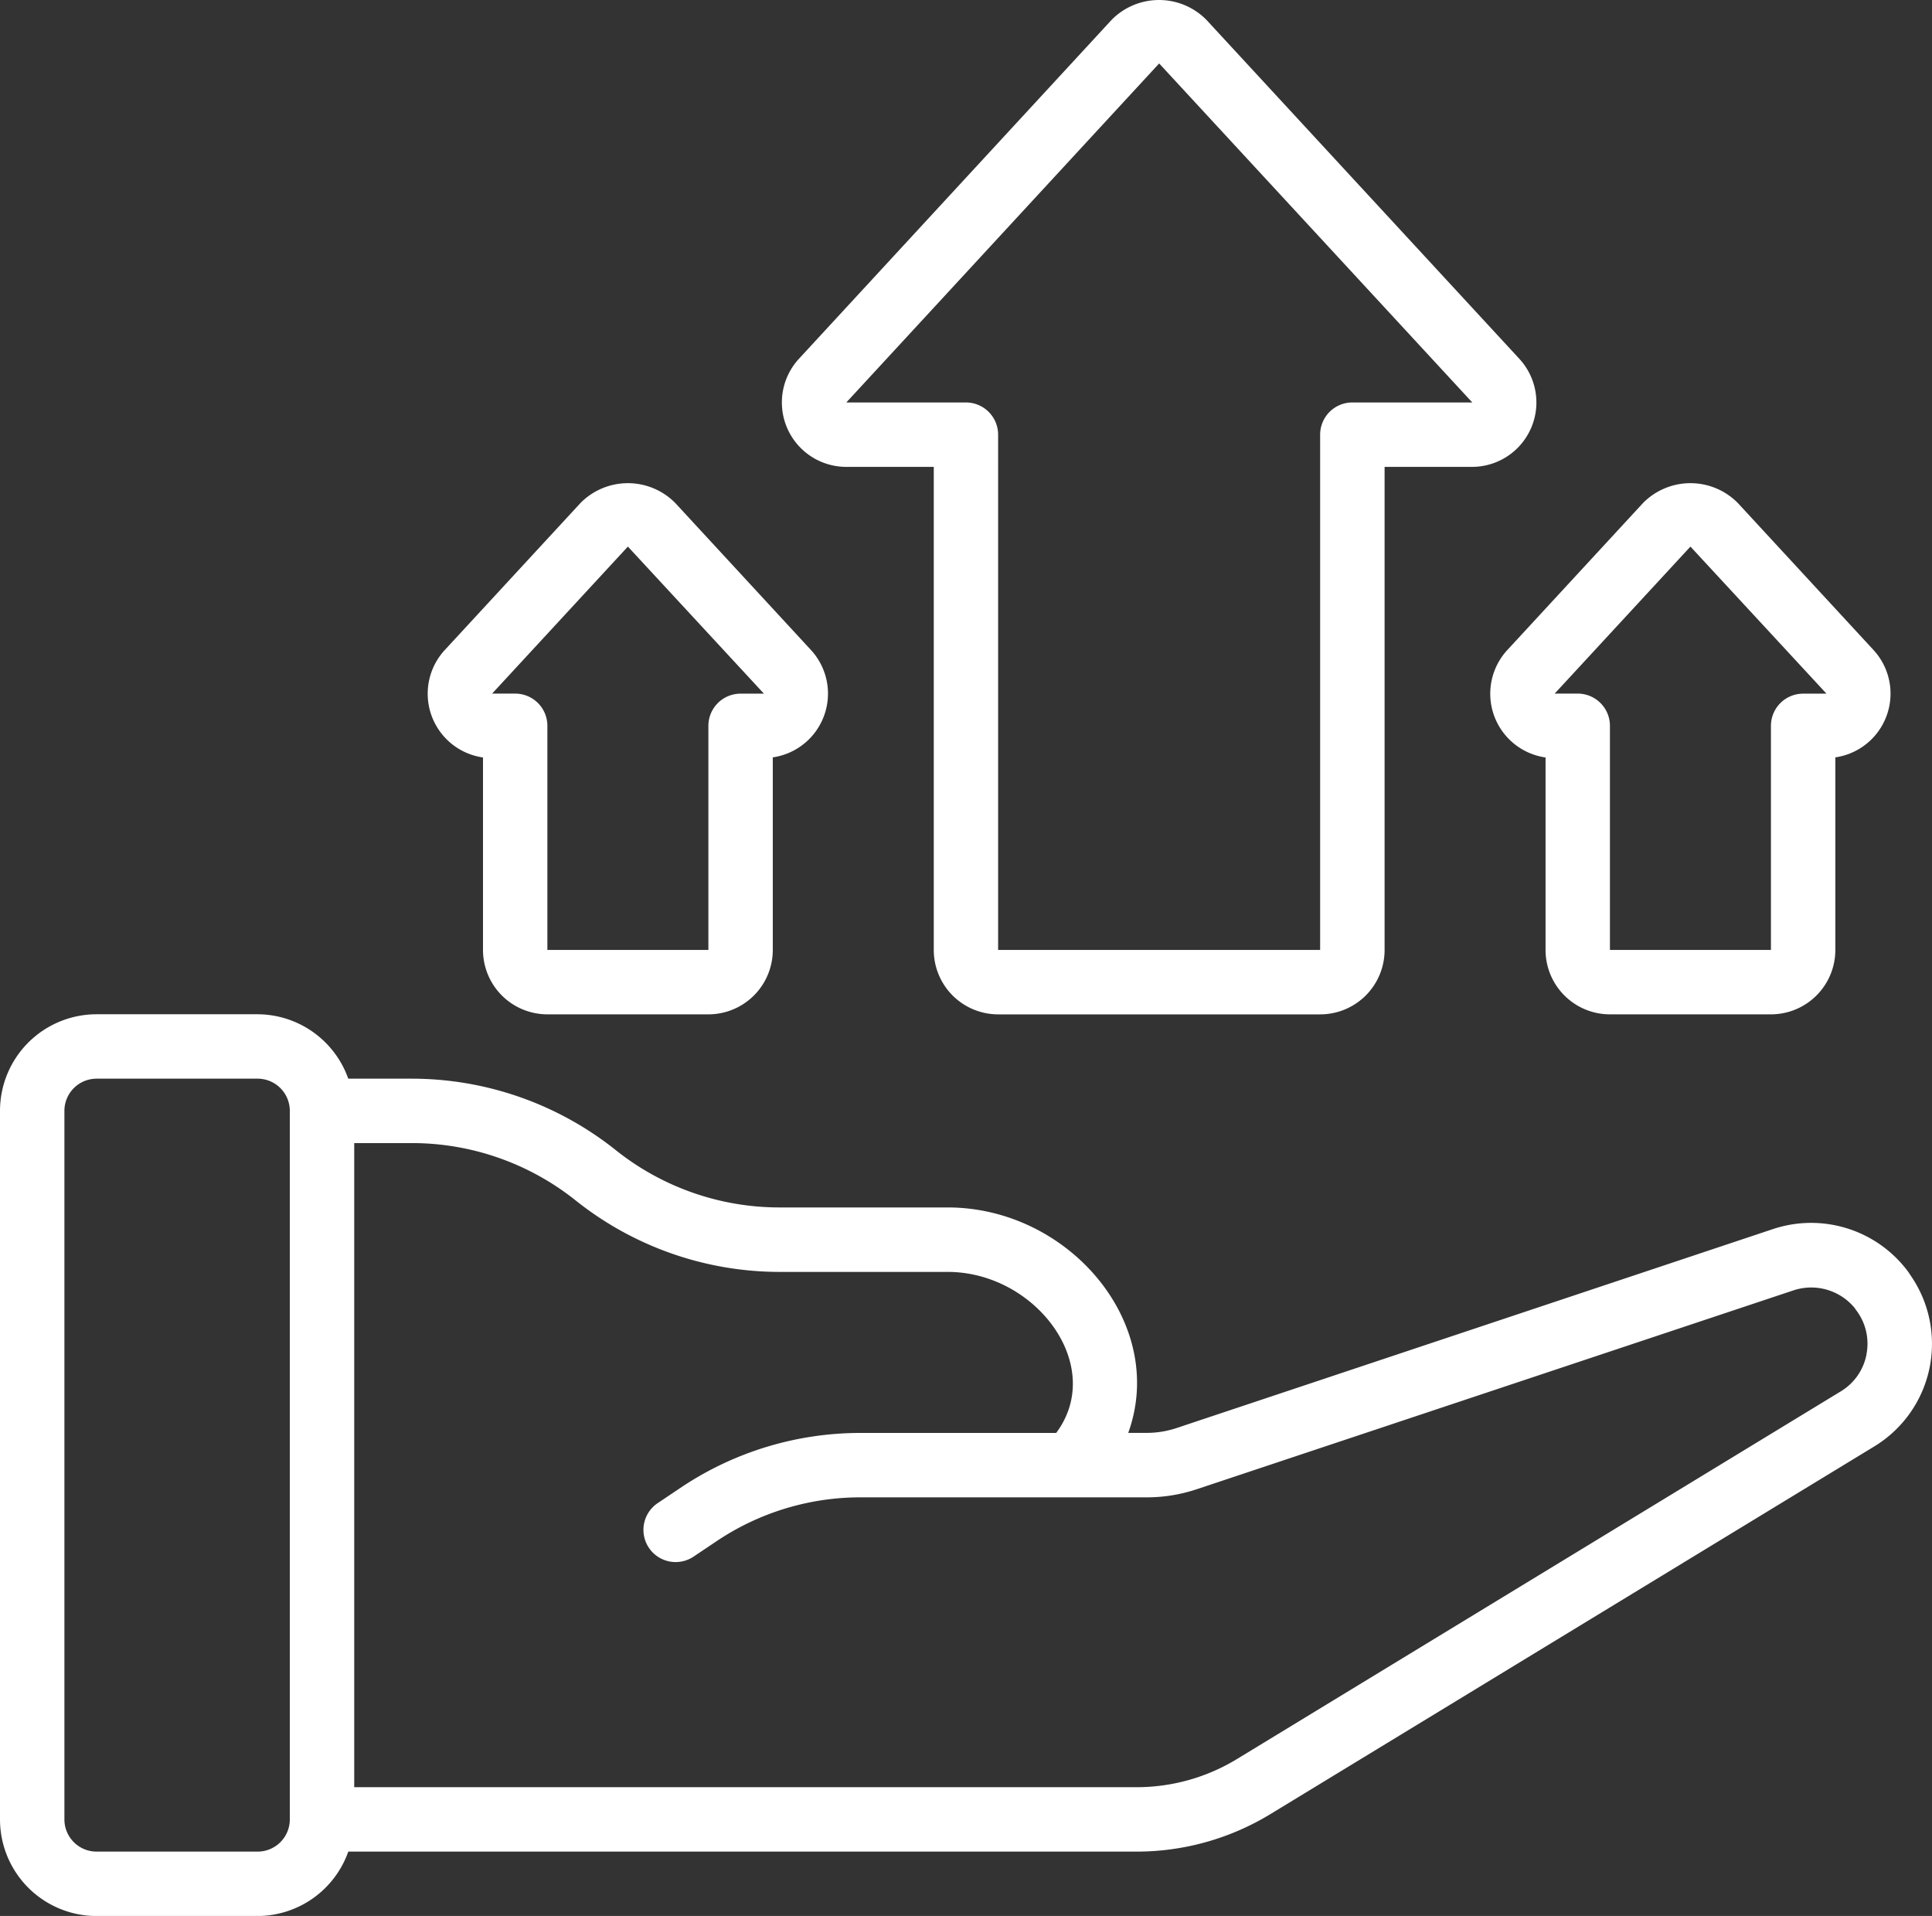
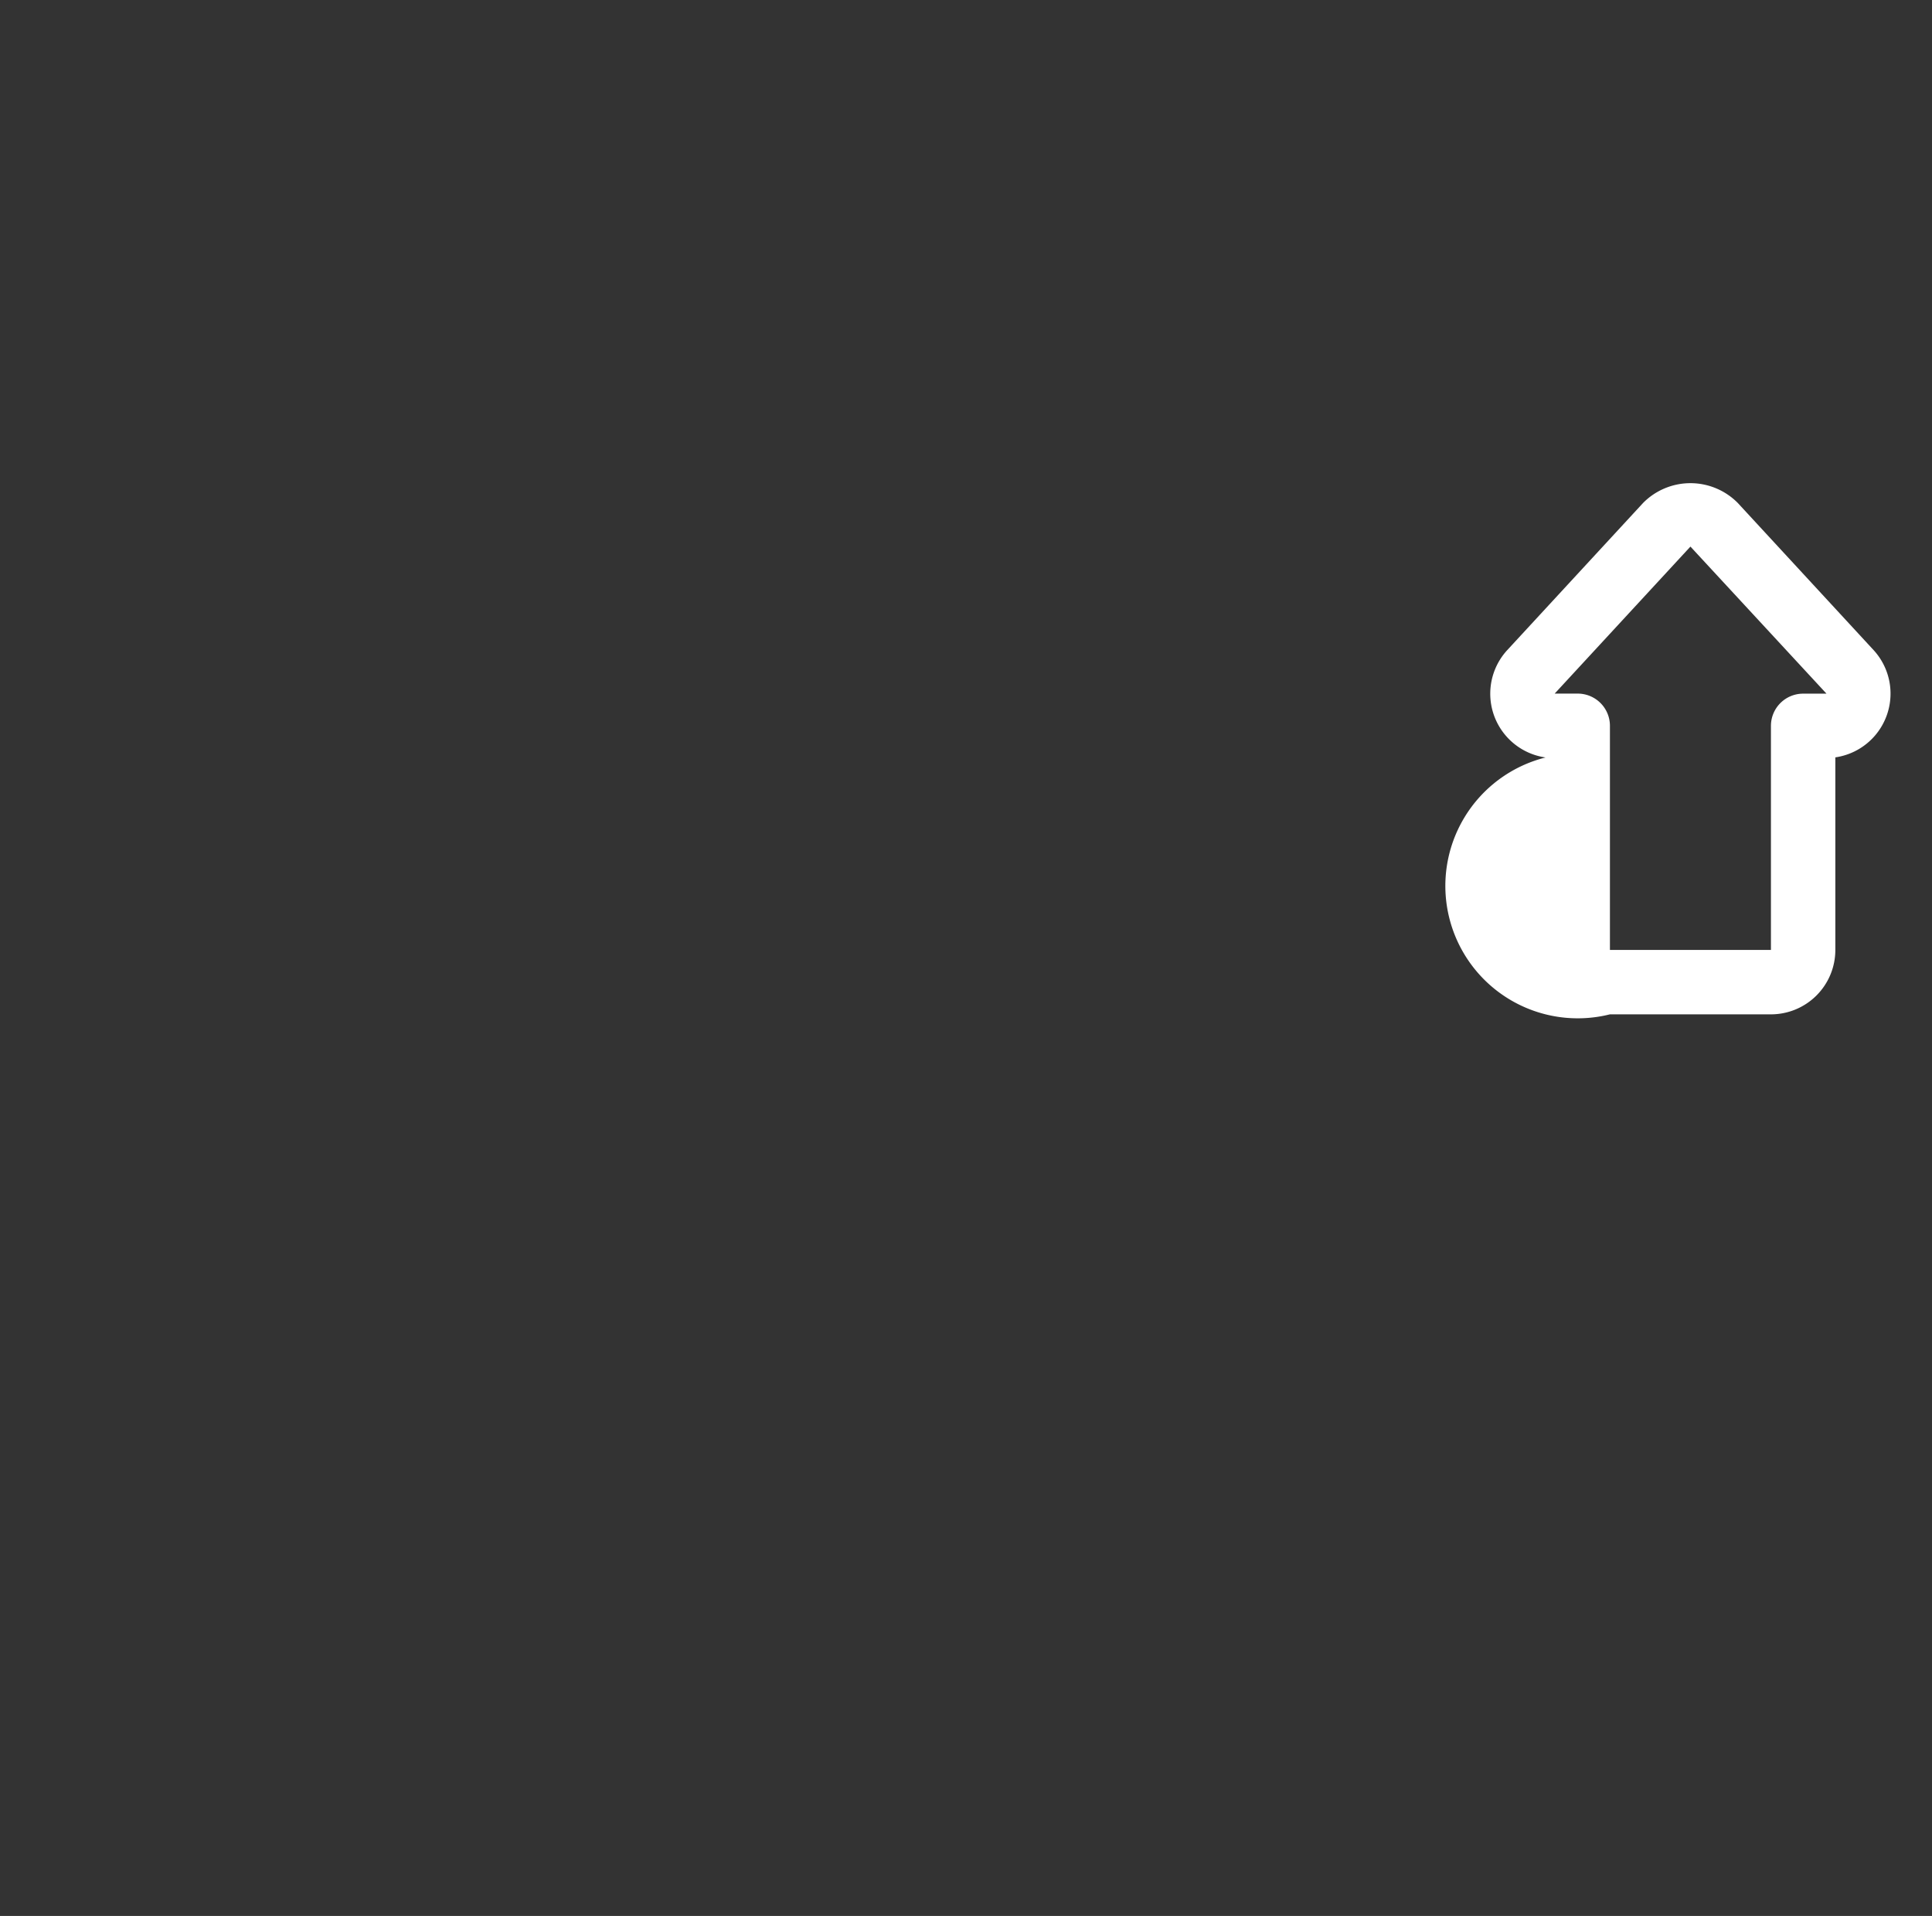
<svg xmlns="http://www.w3.org/2000/svg" id="Page-1" width="71.996" height="71.389" viewBox="0 0 71.996 71.389">
  <rect x="0" y="0" width="71.996" height="71.389" fill="#333333" stroke="none" />
  <g id="_012---Increasing-Productivity" data-name="012---Increasing-Productivity">
-     <path id="Shape" d="M71.092,41.573A4.5,4.5,0,0,0,66.082,40L43.865,47.411a3.531,3.531,0,0,1-1.136.187h-.685c1.471-4.08-2.219-8.4-6.728-8.4H29.037a9.785,9.785,0,0,1-6.092-2.137A12.2,12.2,0,0,0,15.359,34.4H12.978A3.6,3.6,0,0,0,9.6,32h-6A3.6,3.6,0,0,0,0,35.6V62a3.6,3.6,0,0,0,3.6,3.6h6a3.6,3.6,0,0,0,3.379-2.4H42.356a9.586,9.586,0,0,0,4.99-1.4L69.833,48.11A4.474,4.474,0,0,0,71.177,41.7,1.142,1.142,0,0,0,71.092,41.573ZM9.6,63.2h-6A1.2,1.2,0,0,1,2.4,62V35.6a1.2,1.2,0,0,1,1.2-1.2h6a1.2,1.2,0,0,1,1.2,1.2V62A1.2,1.2,0,0,1,9.6,63.2ZM69.555,44.674a2.057,2.057,0,0,1-.968,1.383L46.1,59.748A7.19,7.19,0,0,1,42.356,60.8H13.2v-24h2.16a9.785,9.785,0,0,1,6.092,2.137A12.2,12.2,0,0,0,29.037,41.6h6.277c3.282,0,5.911,3.494,4.045,6h-7.3a12.022,12.022,0,0,0-6.657,2.016l-.876.588a1.2,1.2,0,1,0,1.338,1.992l.87-.583A9.611,9.611,0,0,1,32.062,50H42.729a5.9,5.9,0,0,0,1.9-.313l22.207-7.4a2.1,2.1,0,0,1,2.28.659c.018.03.038.058.059.086a2.057,2.057,0,0,1,.377,1.646Z" transform="translate(0 5.792)" fill="#fff" />
-     <path id="Shape-2" data-name="Shape" d="M40.1,1.24a2.48,2.48,0,0,0-3.526,0L24.92,13.871A2.4,2.4,0,0,0,26.684,17.9h3.259v18a2.4,2.4,0,0,0,2.4,2.4h12a2.4,2.4,0,0,0,2.4-2.4v-18H50a2.4,2.4,0,0,0,1.764-4.027ZM50,15.5H45.541a1.2,1.2,0,0,0-1.2,1.2V35.9h-12V16.7a1.2,1.2,0,0,0-1.2-1.2H26.684L38.342,2.868,50.011,15.5Z" transform="translate(4.854 -0.504)" fill="#fff" />
-     <path id="Shape-3" data-name="Shape" d="M50.743,35.3h6a2.4,2.4,0,0,0,2.4-2.4V25.725a2.4,2.4,0,0,0,1.423-4l-5.06-5.481a2.48,2.48,0,0,0-3.526,0l-5.059,5.48a2.4,2.4,0,0,0,1.423,4.005V32.9A2.4,2.4,0,0,0,50.743,35.3Zm3-17.429,5.07,5.48h-.87a1.2,1.2,0,0,0-1.2,1.2V32.9h-6V24.549a1.2,1.2,0,0,0-1.2-1.2h-.859Z" transform="translate(9.251 2.495)" fill="#fff" />
-     <path id="Shape-4" data-name="Shape" d="M17.743,35.3h6a2.4,2.4,0,0,0,2.4-2.4V25.725a2.4,2.4,0,0,0,1.423-4l-5.06-5.481a2.48,2.48,0,0,0-3.526,0l-5.059,5.48a2.4,2.4,0,0,0,1.423,4.005V32.9a2.4,2.4,0,0,0,2.4,2.4Zm3-17.429,5.07,5.48h-.87a1.2,1.2,0,0,0-1.2,1.2V32.9h-6V24.549a1.2,1.2,0,0,0-1.2-1.2h-.859Z" transform="translate(2.655 2.495)" fill="#fff" />
+     <path id="Shape-3" data-name="Shape" d="M50.743,35.3h6a2.4,2.4,0,0,0,2.4-2.4V25.725a2.4,2.4,0,0,0,1.423-4l-5.06-5.481a2.48,2.48,0,0,0-3.526,0l-5.059,5.48a2.4,2.4,0,0,0,1.423,4.005A2.4,2.4,0,0,0,50.743,35.3Zm3-17.429,5.07,5.48h-.87a1.2,1.2,0,0,0-1.2,1.2V32.9h-6V24.549a1.2,1.2,0,0,0-1.2-1.2h-.859Z" transform="translate(9.251 2.495)" fill="#fff" />
  </g>
</svg>